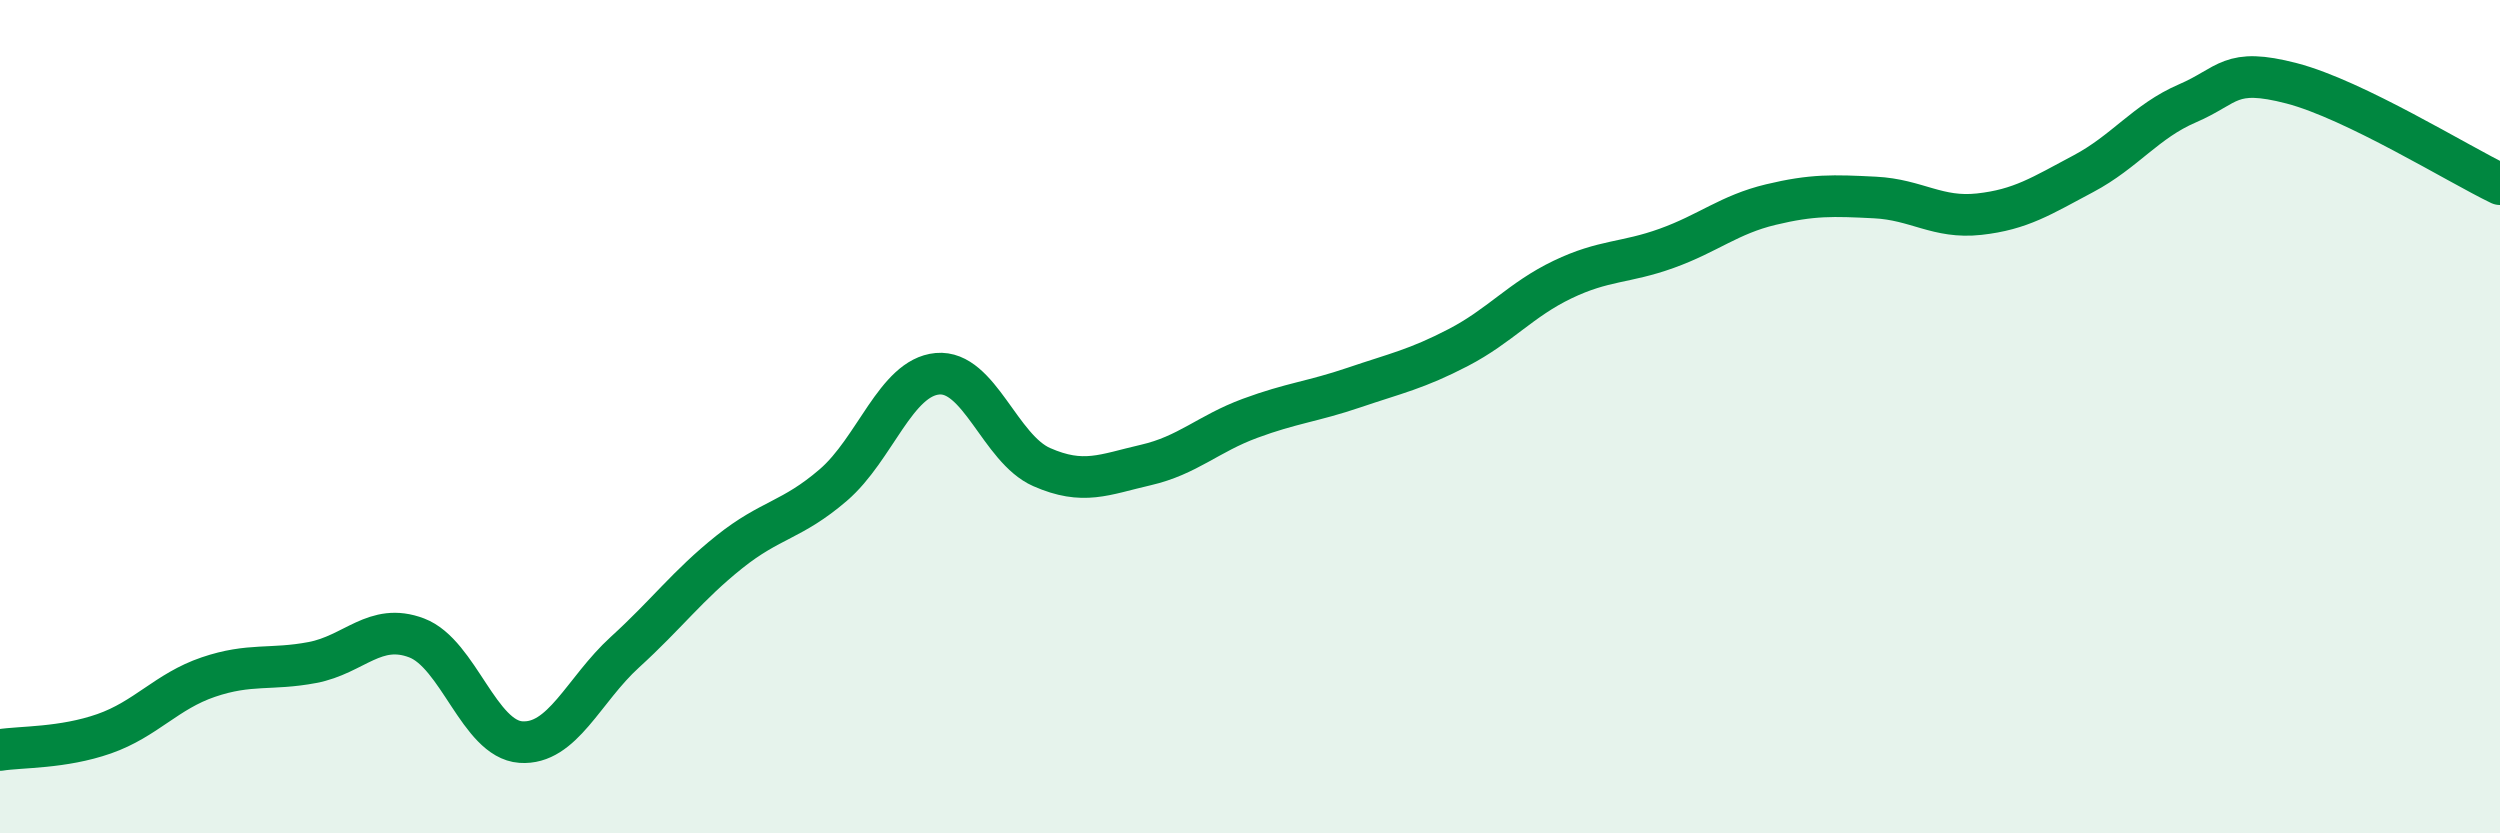
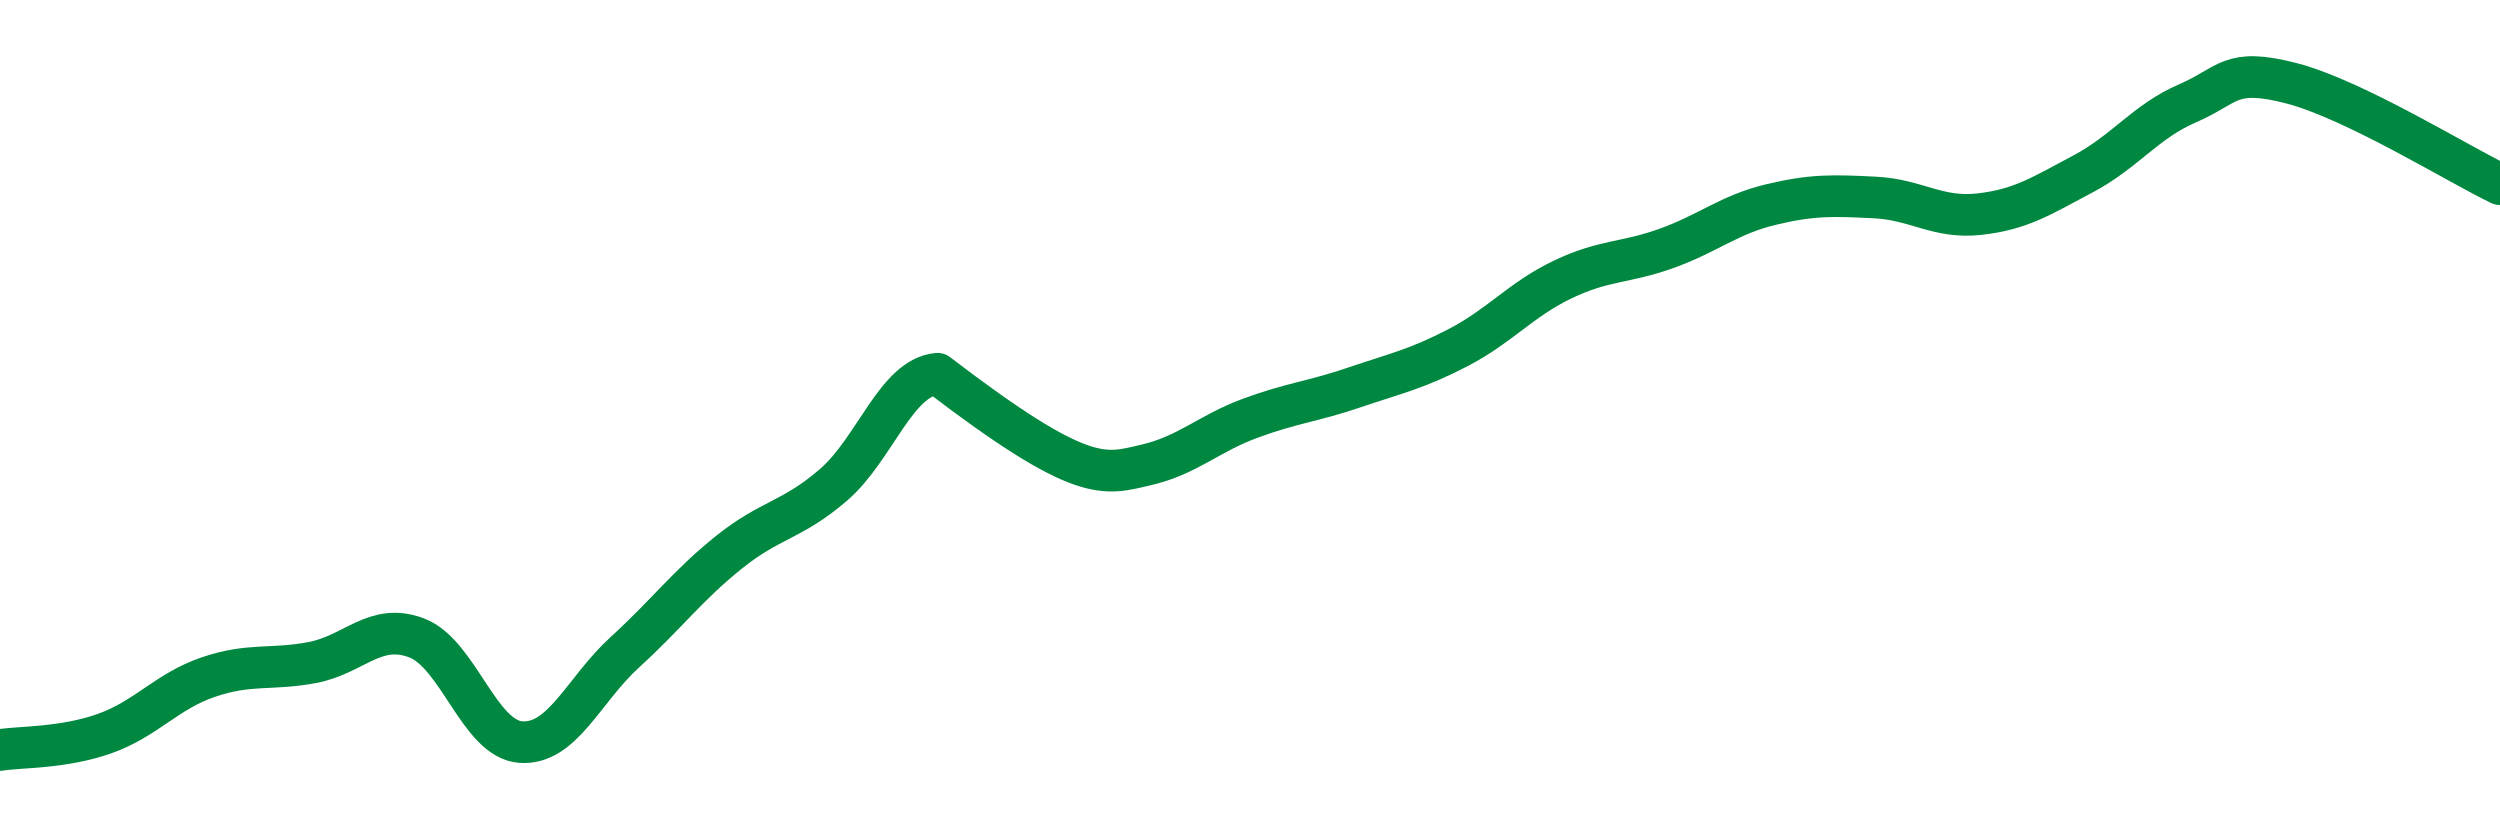
<svg xmlns="http://www.w3.org/2000/svg" width="60" height="20" viewBox="0 0 60 20">
-   <path d="M 0,18 C 0.5,17.92 1.5,17.96 2.5,17.61 C 3.5,17.26 4,16.59 5,16.25 C 6,15.91 6.5,16.09 7.5,15.9 C 8.5,15.71 9,14.93 10,15.31 C 11,15.69 11.5,17.74 12.5,17.81 C 13.5,17.88 14,16.56 15,15.65 C 16,14.74 16.5,14.05 17.5,13.25 C 18.5,12.45 19,12.5 20,11.64 C 21,10.78 21.5,9.06 22.5,8.97 C 23.5,8.88 24,10.77 25,11.21 C 26,11.65 26.5,11.39 27.5,11.16 C 28.5,10.93 29,10.41 30,10.04 C 31,9.67 31.5,9.64 32.5,9.3 C 33.5,8.96 34,8.86 35,8.34 C 36,7.82 36.5,7.19 37.5,6.71 C 38.5,6.23 39,6.32 40,5.96 C 41,5.6 41.5,5.15 42.5,4.91 C 43.5,4.67 44,4.69 45,4.74 C 46,4.79 46.5,5.25 47.5,5.14 C 48.5,5.03 49,4.7 50,4.17 C 51,3.64 51.5,2.91 52.5,2.48 C 53.5,2.05 53.5,1.61 55,2 C 56.5,2.39 59,3.94 60,4.42L60 20L0 20Z" fill="#008740" opacity="0.1" stroke-linecap="round" stroke-linejoin="round" />
-   <path d="M 0,18 C 0.5,17.92 1.5,17.96 2.5,17.61 C 3.5,17.26 4,16.59 5,16.25 C 6,15.91 6.5,16.09 7.5,15.9 C 8.5,15.71 9,14.93 10,15.31 C 11,15.69 11.5,17.74 12.5,17.81 C 13.5,17.88 14,16.56 15,15.65 C 16,14.74 16.5,14.05 17.5,13.25 C 18.5,12.45 19,12.5 20,11.64 C 21,10.78 21.5,9.06 22.5,8.97 C 23.5,8.88 24,10.77 25,11.21 C 26,11.65 26.5,11.39 27.5,11.16 C 28.5,10.93 29,10.41 30,10.04 C 31,9.67 31.5,9.64 32.5,9.3 C 33.5,8.96 34,8.86 35,8.34 C 36,7.82 36.5,7.19 37.5,6.71 C 38.5,6.23 39,6.32 40,5.96 C 41,5.6 41.5,5.15 42.5,4.91 C 43.5,4.67 44,4.69 45,4.74 C 46,4.79 46.5,5.25 47.5,5.14 C 48.5,5.03 49,4.7 50,4.17 C 51,3.64 51.5,2.91 52.5,2.48 C 53.5,2.05 53.5,1.61 55,2 C 56.5,2.39 59,3.94 60,4.42" stroke="#008740" stroke-width="1" fill="none" stroke-linecap="round" stroke-linejoin="round" />
+   <path d="M 0,18 C 0.5,17.92 1.5,17.96 2.5,17.61 C 3.5,17.26 4,16.59 5,16.25 C 6,15.91 6.5,16.09 7.5,15.9 C 8.5,15.71 9,14.93 10,15.31 C 11,15.69 11.5,17.74 12.5,17.81 C 13.5,17.88 14,16.56 15,15.65 C 16,14.74 16.5,14.05 17.5,13.25 C 18.5,12.45 19,12.5 20,11.64 C 21,10.78 21.5,9.06 22.5,8.97 C 26,11.65 26.5,11.39 27.5,11.16 C 28.5,10.93 29,10.41 30,10.04 C 31,9.67 31.5,9.64 32.5,9.3 C 33.5,8.96 34,8.86 35,8.34 C 36,7.82 36.5,7.19 37.5,6.71 C 38.5,6.23 39,6.32 40,5.96 C 41,5.6 41.5,5.15 42.5,4.91 C 43.5,4.67 44,4.69 45,4.74 C 46,4.79 46.5,5.25 47.5,5.14 C 48.5,5.03 49,4.7 50,4.17 C 51,3.64 51.5,2.91 52.5,2.48 C 53.5,2.05 53.5,1.61 55,2 C 56.5,2.39 59,3.94 60,4.42" stroke="#008740" stroke-width="1" fill="none" stroke-linecap="round" stroke-linejoin="round" />
</svg>